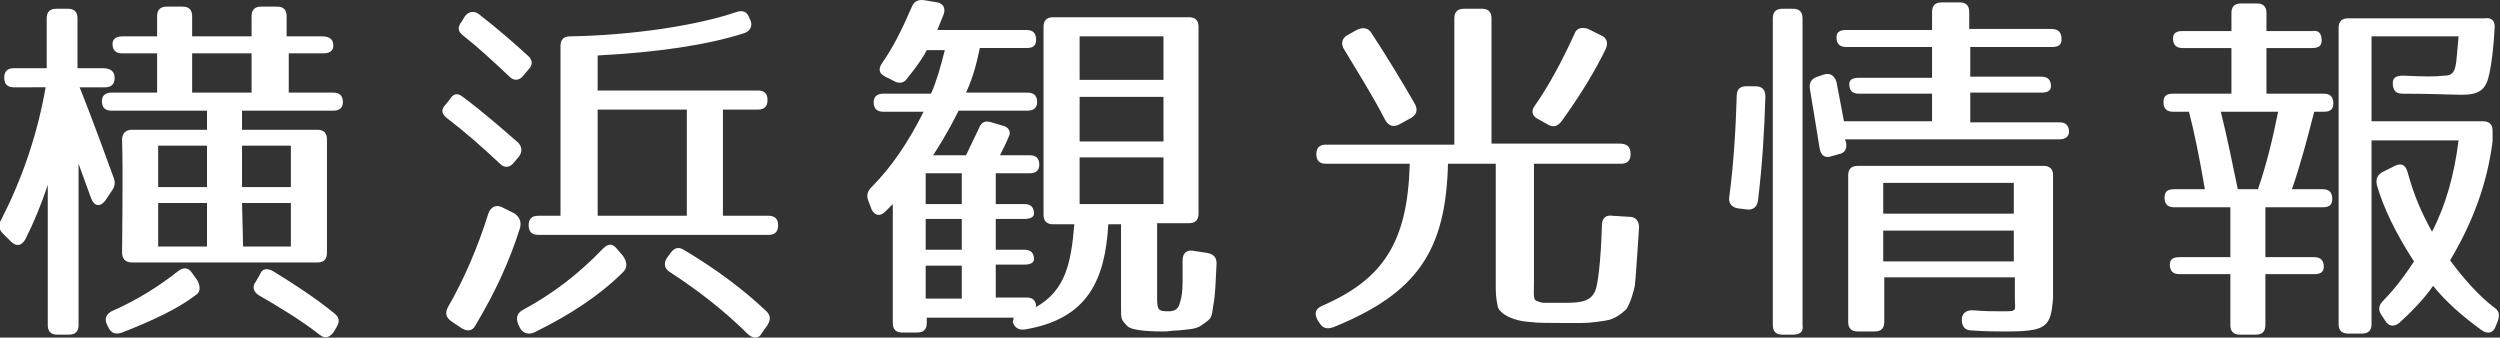
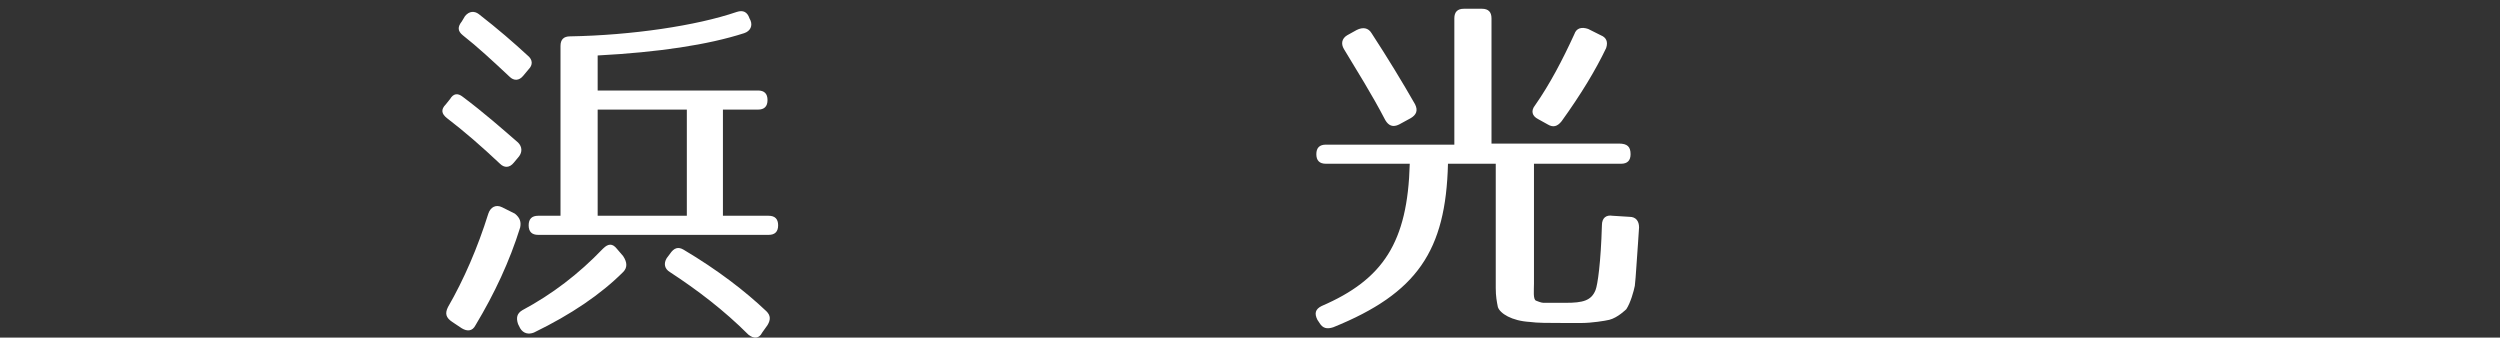
<svg xmlns="http://www.w3.org/2000/svg" version="1.1" id="logo_1" x="0px" y="0px" width="595.281px" height="80.392px" viewBox="0 359.332 595.281 80.392" enable-background="new 0 359.332 595.281 80.392" xml:space="preserve">
  <rect x="0" y="359.332" width="595.281" height="80.392" fill="#333333" stroke="none" />
  <style type="text/css">
	.st1{fill:#fff;}
</style>
  <g>
    <g>
-       <path class="st1" d="M27.299,377.847c0,1.517-0.758,2.274-2.275,2.274h-6.066c0.505,1.265,2.78,6.825,8.089,21.486    c0.505,1.264,0.252,2.274-0.506,3.286l-1.517,2.274c-1.264,1.517-2.528,1.264-3.286-0.505l-3.033-8.342v38.422    c0,1.517-0.758,2.274-2.275,2.274h-2.78c-1.517,0-2.275-0.758-2.275-2.274v-33.366c-1.517,4.55-3.286,8.847-5.309,12.891    c-1.011,1.77-2.275,1.77-3.539,0.506l-1.77-1.77c-1.011-1.011-1.264-2.021-0.505-3.286c4.803-9.353,8.594-19.969,10.616-31.597    H3.286c-1.517,0-2.275-0.758-2.275-2.274s0.758-2.275,2.275-2.275h7.836v-11.88c0-1.517,0.758-2.275,2.275-2.275h2.78    c1.517,0,2.275,0.759,2.275,2.275v11.88h6.066C26.289,375.572,27.299,376.331,27.299,377.847z M79.371,370.264    c0,1.011-0.758,1.77-2.275,1.77h-8.341v9.353h10.616c1.517,0,2.275,0.758,2.275,2.274c0,1.264-0.758,2.022-2.275,2.022H57.632    v4.55h17.947c1.517,0,2.275,0.759,2.275,2.275v27.046c0,1.517-0.758,2.275-2.275,2.275H31.344c-1.517,0-2.275-1.011-2.275-2.275    c0-5.308,0.253-18.199,0-27.046c0-1.517,1.011-2.275,2.275-2.275h17.947v-4.55h-22.75c-1.517,0-2.275-0.759-2.275-2.275    c0-1.264,0.758-2.021,2.275-2.021H37.41v-9.353h-8.341c-1.517,0-2.275-0.759-2.275-2.275c0-1.011,0.758-1.77,2.275-1.77h8.341    v-4.803c0-1.517,0.759-2.274,2.275-2.274h3.792c1.517,0,2.275,0.758,2.275,2.274v4.803h14.155v-4.803    c0-1.517,0.758-2.274,2.275-2.274h3.792c1.517,0,2.275,0.758,2.275,2.274v4.803h8.342    C78.612,367.989,79.371,368.748,79.371,370.264z M46.51,429.666c-4.297,3.286-10.364,6.066-17.441,8.848    c-1.517,0.505-2.528,0.252-3.286-1.265l-0.252-0.505c-0.758-1.517-0.253-2.528,1.011-3.286c5.814-2.528,11.122-5.813,15.925-9.605    c1.264-1.011,2.528-0.759,3.286,0.506l1.264,1.769C47.774,427.644,47.774,428.908,46.51,429.666z M49.291,394.025H37.663v9.857    h11.627V394.025z M49.291,407.675H37.663v10.363h11.627V407.675z M59.907,372.034H45.752v9.353h14.155V372.034z M69.26,394.025    H57.632v9.857H69.26V394.025z M69.26,407.675H57.632l0.252,10.363H69.26V407.675z M64.963,423.852    c5.308,3.286,10.363,6.572,14.661,10.11c1.264,1.012,1.264,2.022,0.505,3.286l-0.758,1.265c-1.011,1.264-2.022,1.517-3.286,0.505    c-4.55-3.538-9.605-6.572-14.408-9.353c-1.264-0.758-1.77-2.021-0.758-3.286l1.011-1.77    C62.435,423.346,63.446,423.094,64.963,423.852z" />
-       <path class="st1" d="M110.209,382.397c5.056,3.792,9.353,7.583,13.144,10.869c1.011,1.011,1.011,2.275,0.253,3.286    l-1.264,1.517c-1.011,1.264-2.275,1.264-3.286,0.253c-4.297-4.045-8.342-7.583-12.639-10.869    c-1.264-1.012-1.517-2.022-0.253-3.286l1.011-1.264C107.934,381.638,108.945,381.386,110.209,382.397z M123.859,413.488    c-2.528,8.089-6.067,15.673-10.617,23.256c-0.758,1.517-2.022,1.517-3.286,0.758l-2.275-1.517    c-1.517-1.011-1.769-2.022-1.011-3.539c3.792-6.571,7.078-14.155,9.605-22.244c0.506-1.517,1.77-2.274,3.286-1.517l3.033,1.517    C123.859,411.214,124.111,412.224,123.859,413.488z M114,362.681c4.55,3.538,8.342,6.824,11.627,9.857    c1.264,1.012,1.264,2.275,0.253,3.286l-1.264,1.517c-1.011,1.264-2.275,1.264-3.286,0.253c-4.044-3.792-7.583-7.077-11.122-9.858    c-1.264-1.011-1.264-2.021-0.253-3.286l0.758-1.264C111.726,361.923,112.99,361.923,114,362.681z M148.378,424.105    c-5.309,5.308-12.386,10.11-21.233,14.408c-1.264,0.505-2.528,0.252-3.286-1.012l-0.506-1.011    c-0.505-1.517-0.252-2.528,1.011-3.286c7.078-3.792,13.397-8.595,19.211-14.661c1.264-1.264,2.275-1.264,3.286,0l1.517,1.77    C149.389,421.83,149.389,423.094,148.378,424.105z M177.194,367.231c-8.594,2.78-20.475,4.55-34.883,5.308v8.342h38.169    c1.517,0,2.275,0.758,2.275,2.275c0,1.517-0.758,2.274-2.275,2.274h-8.342v25.277h10.87c1.517,0,2.275,0.759,2.275,2.275l0,0    c0,1.517-0.758,2.274-2.275,2.274h-54.852c-1.517,0-2.275-0.758-2.275-2.274l0,0c0-1.517,0.758-2.275,2.275-2.275h5.308v-40.443    c0-1.517,0.759-2.275,2.275-2.275c14.661-0.253,30.08-2.527,39.685-5.813c1.517-0.506,2.528,0,3.033,1.517l0.253,0.506    C179.216,365.462,178.71,366.725,177.194,367.231z M163.544,385.43h-21.233v25.277h21.233V385.43z M162.786,418.797    c8.089,4.803,14.661,9.858,19.716,14.661c1.011,1.011,1.011,2.022,0.253,3.286l-1.264,1.77c-0.759,1.517-2.022,1.517-3.286,0.505    c-5.814-5.813-12.133-10.616-18.706-14.913c-1.264-0.759-1.517-2.022-0.758-3.286l0.758-1.012    C160.511,418.291,161.522,418.038,162.786,418.797z" />
-       <path class="st1" d="M224.715,362.681l-1.517,3.791h21.233c1.517,0,2.275,0.759,2.275,2.275s-0.758,2.021-2.275,2.021H233.31    c-0.758,3.539-1.517,6.825-3.286,10.617h14.661c1.517,0,2.275,0.758,2.275,2.274c0,1.264-0.758,2.022-2.275,2.022h-16.43    c-1.011,2.022-2.78,5.561-6.066,10.616h7.836c0.758-1.517,1.77-3.791,3.033-6.319c0.505-1.517,1.517-2.022,3.033-1.517    l2.528,0.759c1.517,0.253,2.275,1.517,1.517,2.78c-0.505,1.264-1.264,2.78-2.022,4.297h7.078c1.517,0,2.275,0.759,2.275,2.275    c0,1.264-0.758,2.021-2.275,2.021h-8.089v7.331h6.825c1.517,0,2.275,0.758,2.275,2.274c0,0.759-0.758,1.265-2.275,1.265h-6.825    v7.33h6.825c1.517,0,2.275,0.758,2.275,2.274c0,0.759-0.758,1.265-2.275,1.265h-6.825v7.836h7.331    c1.517,0,2.275,0.758,2.275,2.274l0,0c7.078-4.044,8.341-10.616,9.1-19.716h-5.055c-1.517,0-2.275-0.759-2.275-2.275v-44.74    c0-1.517,0.759-2.275,2.275-2.275h32.354c1.517,0,2.275,0.759,2.275,2.275v44.487c0,1.517-0.758,2.275-2.275,2.275h-7.583v17.694    c0,3.033,0.253,3.286,2.781,3.286c2.275,0,2.527-1.517,2.78-2.528c0.253-0.758,0.505-2.274,0.505-4.55c0-1.264,0-3.033,0-5.056    c0-1.77,1.011-2.527,2.528-2.274l3.286,0.505c1.517,0.253,2.275,1.012,2.275,2.528c-0.253,4.55-0.253,7.078-0.758,9.858    c-0.505,3.286-0.253,3.033-2.78,4.803c-1.264,1.011-3.286,1.011-5.561,1.264c-1.264,0-2.528,0.253-3.286,0.253    c-1.77,0-7.583,0-8.847-1.264c-1.517-1.517-1.517-1.77-1.517-4.298V412.73h-3.033c-0.758,13.145-4.803,22.497-19.716,25.024    c-1.517,0.253-2.528-0.253-3.033-1.77l0.252-1.011h-20.727v1.264c0,1.517-0.758,2.275-2.275,2.275h-3.539    c-1.517,0-2.275-0.759-2.275-2.275v-28.311c-0.505,0.505-1.011,1.011-1.77,1.77c-1.264,1.264-2.527,1.011-3.286-0.506    l-0.758-2.022c-0.505-1.264-0.252-2.274,0.758-3.286c4.803-4.803,8.847-10.869,12.386-17.946h-9.605    c-1.517,0-2.275-0.759-2.275-2.275c0-1.264,0.758-2.022,2.275-2.022h11.375c1.264-2.78,2.275-6.319,3.286-10.363h-4.297    c-0.758,1.517-2.275,3.792-4.55,6.572c-0.758,1.264-2.022,1.517-3.286,0.758l-2.022-1.011c-1.517-0.758-1.769-1.77-0.758-3.286    c2.528-3.539,4.803-8.089,7.078-13.396c0.506-1.265,1.517-1.77,3.033-1.517l3.034,0.505    C224.462,360.153,225.221,361.164,224.715,362.681z M229.012,400.596h-8.594v7.331h8.594V400.596z M229.012,411.467h-8.594v7.33    h8.594V411.467z M229.012,422.589h-8.594v7.836h8.594V422.589z M277.039,367.989H257.07v10.364h19.969V367.989z M277.039,382.397    H257.07v10.616h19.969V382.397z M277.039,396.805H257.07v11.122h19.969V396.805z" />
+       <path class="st1" d="M110.209,382.397c5.056,3.792,9.353,7.583,13.144,10.869c1.011,1.011,1.011,2.275,0.253,3.286    l-1.264,1.517c-1.011,1.264-2.275,1.264-3.286,0.253c-4.297-4.045-8.342-7.583-12.639-10.869    c-1.264-1.012-1.517-2.022-0.253-3.286l1.011-1.264C107.934,381.638,108.945,381.386,110.209,382.397z M123.859,413.488    c-2.528,8.089-6.067,15.673-10.617,23.256c-0.758,1.517-2.022,1.517-3.286,0.758l-2.275-1.517    c-1.517-1.011-1.769-2.022-1.011-3.539c3.792-6.571,7.078-14.155,9.605-22.244c0.506-1.517,1.77-2.274,3.286-1.517l3.033,1.517    C123.859,411.214,124.111,412.224,123.859,413.488z M114,362.681c4.55,3.538,8.342,6.824,11.627,9.857    c1.264,1.012,1.264,2.275,0.253,3.286l-1.264,1.517c-1.011,1.264-2.275,1.264-3.286,0.253c-4.044-3.792-7.583-7.077-11.122-9.858    c-1.264-1.011-1.264-2.021-0.253-3.286l0.758-1.264C111.726,361.923,112.99,361.923,114,362.681z M148.378,424.105    c-5.309,5.308-12.386,10.11-21.233,14.408c-1.264,0.505-2.528,0.252-3.286-1.012l-0.506-1.011    c-0.505-1.517-0.252-2.528,1.011-3.286c7.078-3.792,13.397-8.595,19.211-14.661c1.264-1.264,2.275-1.264,3.286,0l1.517,1.77    C149.389,421.83,149.389,423.094,148.378,424.105z M177.194,367.231c-8.594,2.78-20.475,4.55-34.883,5.308v8.342h38.169    c1.517,0,2.275,0.758,2.275,2.275c0,1.517-0.758,2.274-2.275,2.274h-8.342v25.277h10.87c1.517,0,2.275,0.759,2.275,2.275c0,1.517-0.758,2.274-2.275,2.274h-54.852c-1.517,0-2.275-0.758-2.275-2.274l0,0c0-1.517,0.758-2.275,2.275-2.275h5.308v-40.443    c0-1.517,0.759-2.275,2.275-2.275c14.661-0.253,30.08-2.527,39.685-5.813c1.517-0.506,2.528,0,3.033,1.517l0.253,0.506    C179.216,365.462,178.71,366.725,177.194,367.231z M163.544,385.43h-21.233v25.277h21.233V385.43z M162.786,418.797    c8.089,4.803,14.661,9.858,19.716,14.661c1.011,1.011,1.011,2.022,0.253,3.286l-1.264,1.77c-0.759,1.517-2.022,1.517-3.286,0.505    c-5.814-5.813-12.133-10.616-18.706-14.913c-1.264-0.759-1.517-2.022-0.758-3.286l0.758-1.012    C160.511,418.291,161.522,418.038,162.786,418.797z" />
      <path class="st1" d="M388.259,396.047c0,1.517-0.758,2.275-2.275,2.275h-20.727v28.563c0,1.517-0.254,3.792,0.506,4.044    c1.264,0.506,1.516,0.506,2.021,0.506c1.012,0,2.527,0,5.055,0c4.045,0,6.066-0.506,7.078-3.033    c0.506-1.264,1.264-6.572,1.518-15.419c0-1.77,1.01-2.528,2.527-2.275l4.045,0.253c1.516,0,2.273,1.011,2.273,2.527l-0.252,3.792    c-0.252,3.033-0.506,8.089-0.758,10.111c-0.254,1.264-1.012,4.044-2.023,5.561c0,0-2.021,2.022-4.043,2.528    c-1.012,0.252-4.299,0.758-6.572,0.758h-4.297c-3.539,0-6.32,0-8.09-0.253c-4.297-0.253-7.078-2.022-7.582-3.539    c-0.254-1.264-0.506-2.527-0.506-4.55v-29.574h-11.375c-0.506,20.728-7.33,30.839-27.301,38.927    c-1.516,0.506-2.527,0.253-3.285-1.011l-0.506-0.758c-0.758-1.518-0.506-2.528,1.012-3.286    c14.66-6.319,20.475-15.167,20.98-33.872h-19.969c-1.518,0-2.275-0.759-2.275-2.275s0.758-2.274,2.275-2.274h30.584v-30.08    c0-1.517,0.76-2.275,2.275-2.275h4.297c1.518,0,2.275,0.759,2.275,2.275v29.827h30.332    C387.501,393.519,388.259,394.277,388.259,396.047z M326.583,367.231c3.791,5.813,7.33,11.627,10.363,16.936    c0.758,1.517,0.252,2.527-1.012,3.286l-2.781,1.517c-1.516,0.758-2.527,0.253-3.285-1.012c-3.285-6.319-6.824-11.88-9.857-16.936    c-0.76-1.264-0.506-2.527,0.758-3.286l2.275-1.264C324.56,365.715,325.824,365.967,326.583,367.231z M382.445,370.769    c-2.527,5.309-6.066,11.122-10.615,17.441c-1.012,1.265-2.023,1.517-3.287,0.759l-2.275-1.264    c-1.516-0.759-1.768-2.022-0.758-3.286c3.539-5.056,6.572-10.869,9.354-16.937c0.506-1.517,1.77-1.769,3.285-1.264l3.033,1.517    C382.445,368.242,382.951,369.253,382.445,370.769z" />
-       <path class="st1" d="M420.361,382.397c-0.252,8.342-0.758,16.431-1.77,24.771c-0.252,1.517-1.264,2.275-2.779,2.022    l-2.023-0.253c-1.516-0.253-2.273-1.264-2.021-2.78c1.012-7.583,1.518-15.672,1.77-24.014c0-1.517,0.758-2.274,2.275-2.274h2.021    C419.603,379.87,420.361,380.628,420.361,382.397z M426.933,439.018h-2.527c-1.518,0-2.275-0.758-2.275-2.274v-73.052    c0-1.517,0.76-2.275,2.275-2.275h2.527c1.518,0,2.275,0.759,2.275,2.275v73.052C429.46,438.26,428.703,439.018,426.933,439.018z     M490.884,368.748c0,1.264-0.758,1.77-2.273,1.77h-19.465v7.077h16.936c1.518,0,2.275,0.759,2.275,2.275    c0,1.011-0.758,1.517-2.275,1.517h-16.936v7.077h21.234c1.516,0,2.273,0.759,2.273,2.275c0,1.011-0.758,1.77-2.273,1.77H439.32    l0.252,0.758c0.254,1.517-0.252,2.527-1.77,2.78l-1.77,0.506c-1.516,0.506-2.527-0.253-2.779-2.022    c-0.76-4.803-1.518-9.353-2.275-13.902c-0.252-1.517,0.252-2.527,1.77-3.033l1.516-0.506c1.518-0.505,2.529,0.253,3.033,1.77    l1.77,9.353h20.98v-6.572h-17.441c-1.516,0-2.275-0.758-2.275-2.274c0-1.011,0.76-1.517,2.275-1.517h17.441v-7.33h-20.475    c-1.516,0-2.275-0.759-2.275-2.275c0-1.264,0.76-1.77,2.275-1.77h20.475v-4.297c0-1.517,0.758-2.275,2.275-2.275h4.297    c1.518,0,2.275,0.759,2.275,2.275v4.044h19.463C490.126,366.219,490.884,366.978,490.884,368.748z M477.488,438.26    c-2.021,0-4.803,0-8.088-0.253c-1.518,0-2.275-1.011-2.275-2.527c0-1.518,1.012-2.275,2.527-2.275    c2.781,0.253,5.309,0.253,7.078,0.253c3.791,0,3.033,0,3.033-3.286v-4.803h-31.092v10.616c0,1.517-0.758,2.275-2.273,2.275h-4.045    c-1.518,0-2.275-0.759-2.275-2.275v-34.883c0-1.517,0.758-2.274,2.275-2.274h44.234c1.518,0,2.275,0.758,2.275,2.274v29.069    C488.357,437.249,487.347,438.26,477.488,438.26z M479.511,402.872h-31.092v7.33h31.092V402.872z M479.511,414.247h-31.092v7.33    h31.092V414.247z" />
-       <path class="st1" d="M552.814,369.001c0,1.264-0.758,1.769-2.275,1.769h-10.869v10.869h13.65c1.518,0,2.275,0.759,2.275,2.275    s-0.758,2.022-2.275,2.022h-2.275c-1.516,5.813-3.033,11.88-5.307,18.452h7.33c1.516,0,2.273,0.759,2.273,2.275    s-0.758,2.021-2.273,2.021h-13.65v11.881h11.627c1.518,0,2.275,0.758,2.275,2.275c0,1.264-0.758,1.769-2.275,1.769h-11.627v12.134    c0,1.517-0.758,2.274-2.275,2.274h-3.791c-1.518,0-2.275-0.758-2.275-2.274V424.61h-12.133c-1.518,0-2.275-0.758-2.275-2.274    c0-1.265,0.76-1.77,2.275-1.77h12.133v-11.881h-13.396c-1.518,0-2.275-0.758-2.275-2.274s0.758-2.022,2.275-2.022h7.33    c-1.264-7.33-2.527-13.649-3.791-18.452h-3.793c-1.516,0-2.273-0.759-2.273-2.275s0.758-2.022,2.273-2.022h13.904v-10.869h-11.629    c-1.516,0-2.275-0.758-2.275-2.274c0-1.264,0.76-1.77,2.275-1.77h11.629v-4.297c0-1.517,0.758-2.275,2.273-2.275h3.793    c1.516,0,2.273,0.759,2.273,2.275v4.297h10.869C552.056,366.472,552.814,367.231,552.814,369.001z M532.845,404.388h4.803    c2.021-5.813,3.539-12.133,4.803-18.452H528.8C530.318,392.003,531.582,398.322,532.845,404.388z M594.017,365.715    c-0.254,5.055-0.76,8.847-1.264,11.122c-0.76,3.791-2.275,5.055-6.572,5.055c-2.275,0-7.078-0.253-14.156-0.253    c-1.516,0-2.275-0.758-2.275-2.527c0-1.264,0.76-1.77,2.529-1.77c5.055,0.253,7.582,0.253,9.857,0    c2.021,0,2.527-1.264,2.781-3.791l0.504-5.562h-20.727v20.222h26.541c1.518,0,2.275,0.759,2.275,2.275v2.527    c-1.264,9.858-4.551,18.958-10.111,28.311c3.539,4.803,7.078,8.595,10.363,11.122c1.264,0.759,1.518,1.77,1.012,3.286    l-0.506,1.265c-0.506,1.517-1.77,2.021-3.285,1.011c-4.551-3.286-8.596-6.825-11.629-10.616c-2.273,3.286-5.309,6.319-8.088,8.847    c-1.264,1.011-2.527,0.759-3.287-0.506l-1.01-1.517c-0.76-1.264-0.506-2.274,0.506-3.286c1.77-1.769,4.549-5.055,7.33-9.353    c-4.297-6.572-7.33-12.892-8.848-18.199c-0.252-1.265,0-2.275,1.264-3.033l3.033-1.517c1.518-0.759,2.527-0.253,3.033,1.517    c1.518,5.561,3.287,9.604,5.814,14.155c3.285-6.319,5.309-13.65,6.318-21.739h-20.727v43.73c0,1.517-0.758,2.274-2.275,2.274    h-3.285c-1.518,0-2.275-0.758-2.275-2.274v-70.524c0-1.517,0.758-2.274,2.275-2.274h32.354    C593.257,363.439,594.017,364.198,594.017,365.715z" />
    </g>
  </g>
</svg>